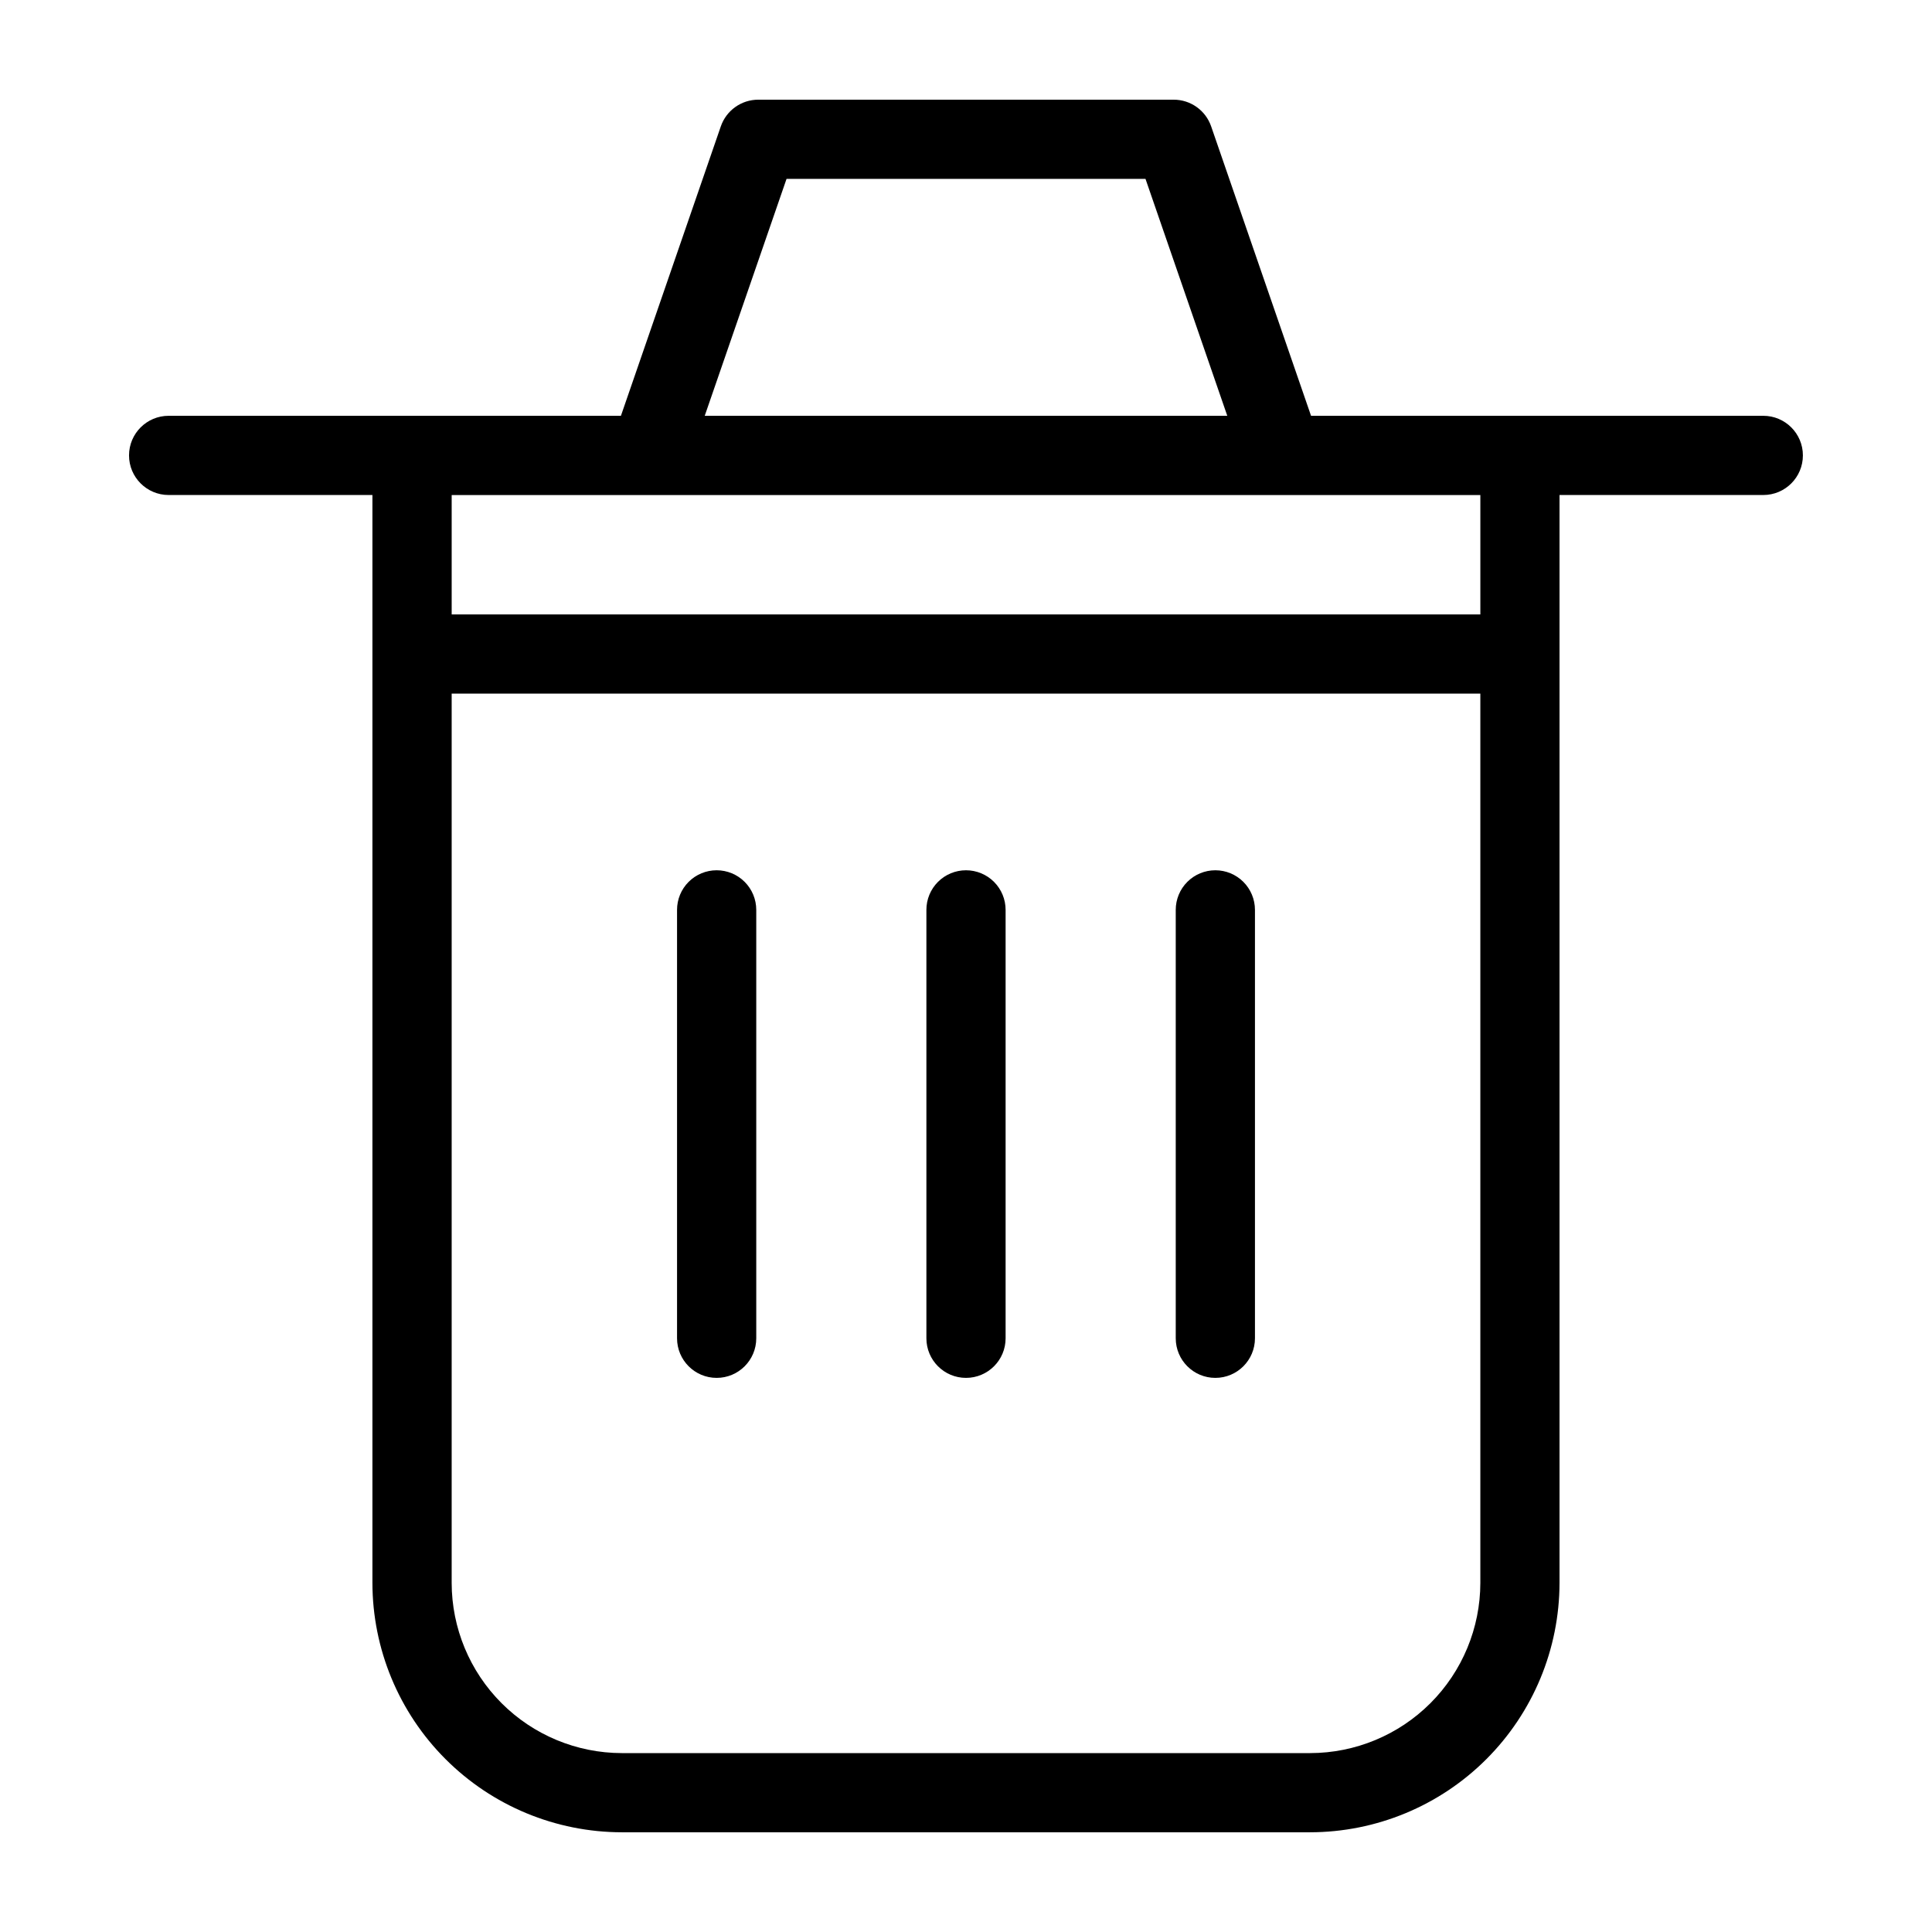
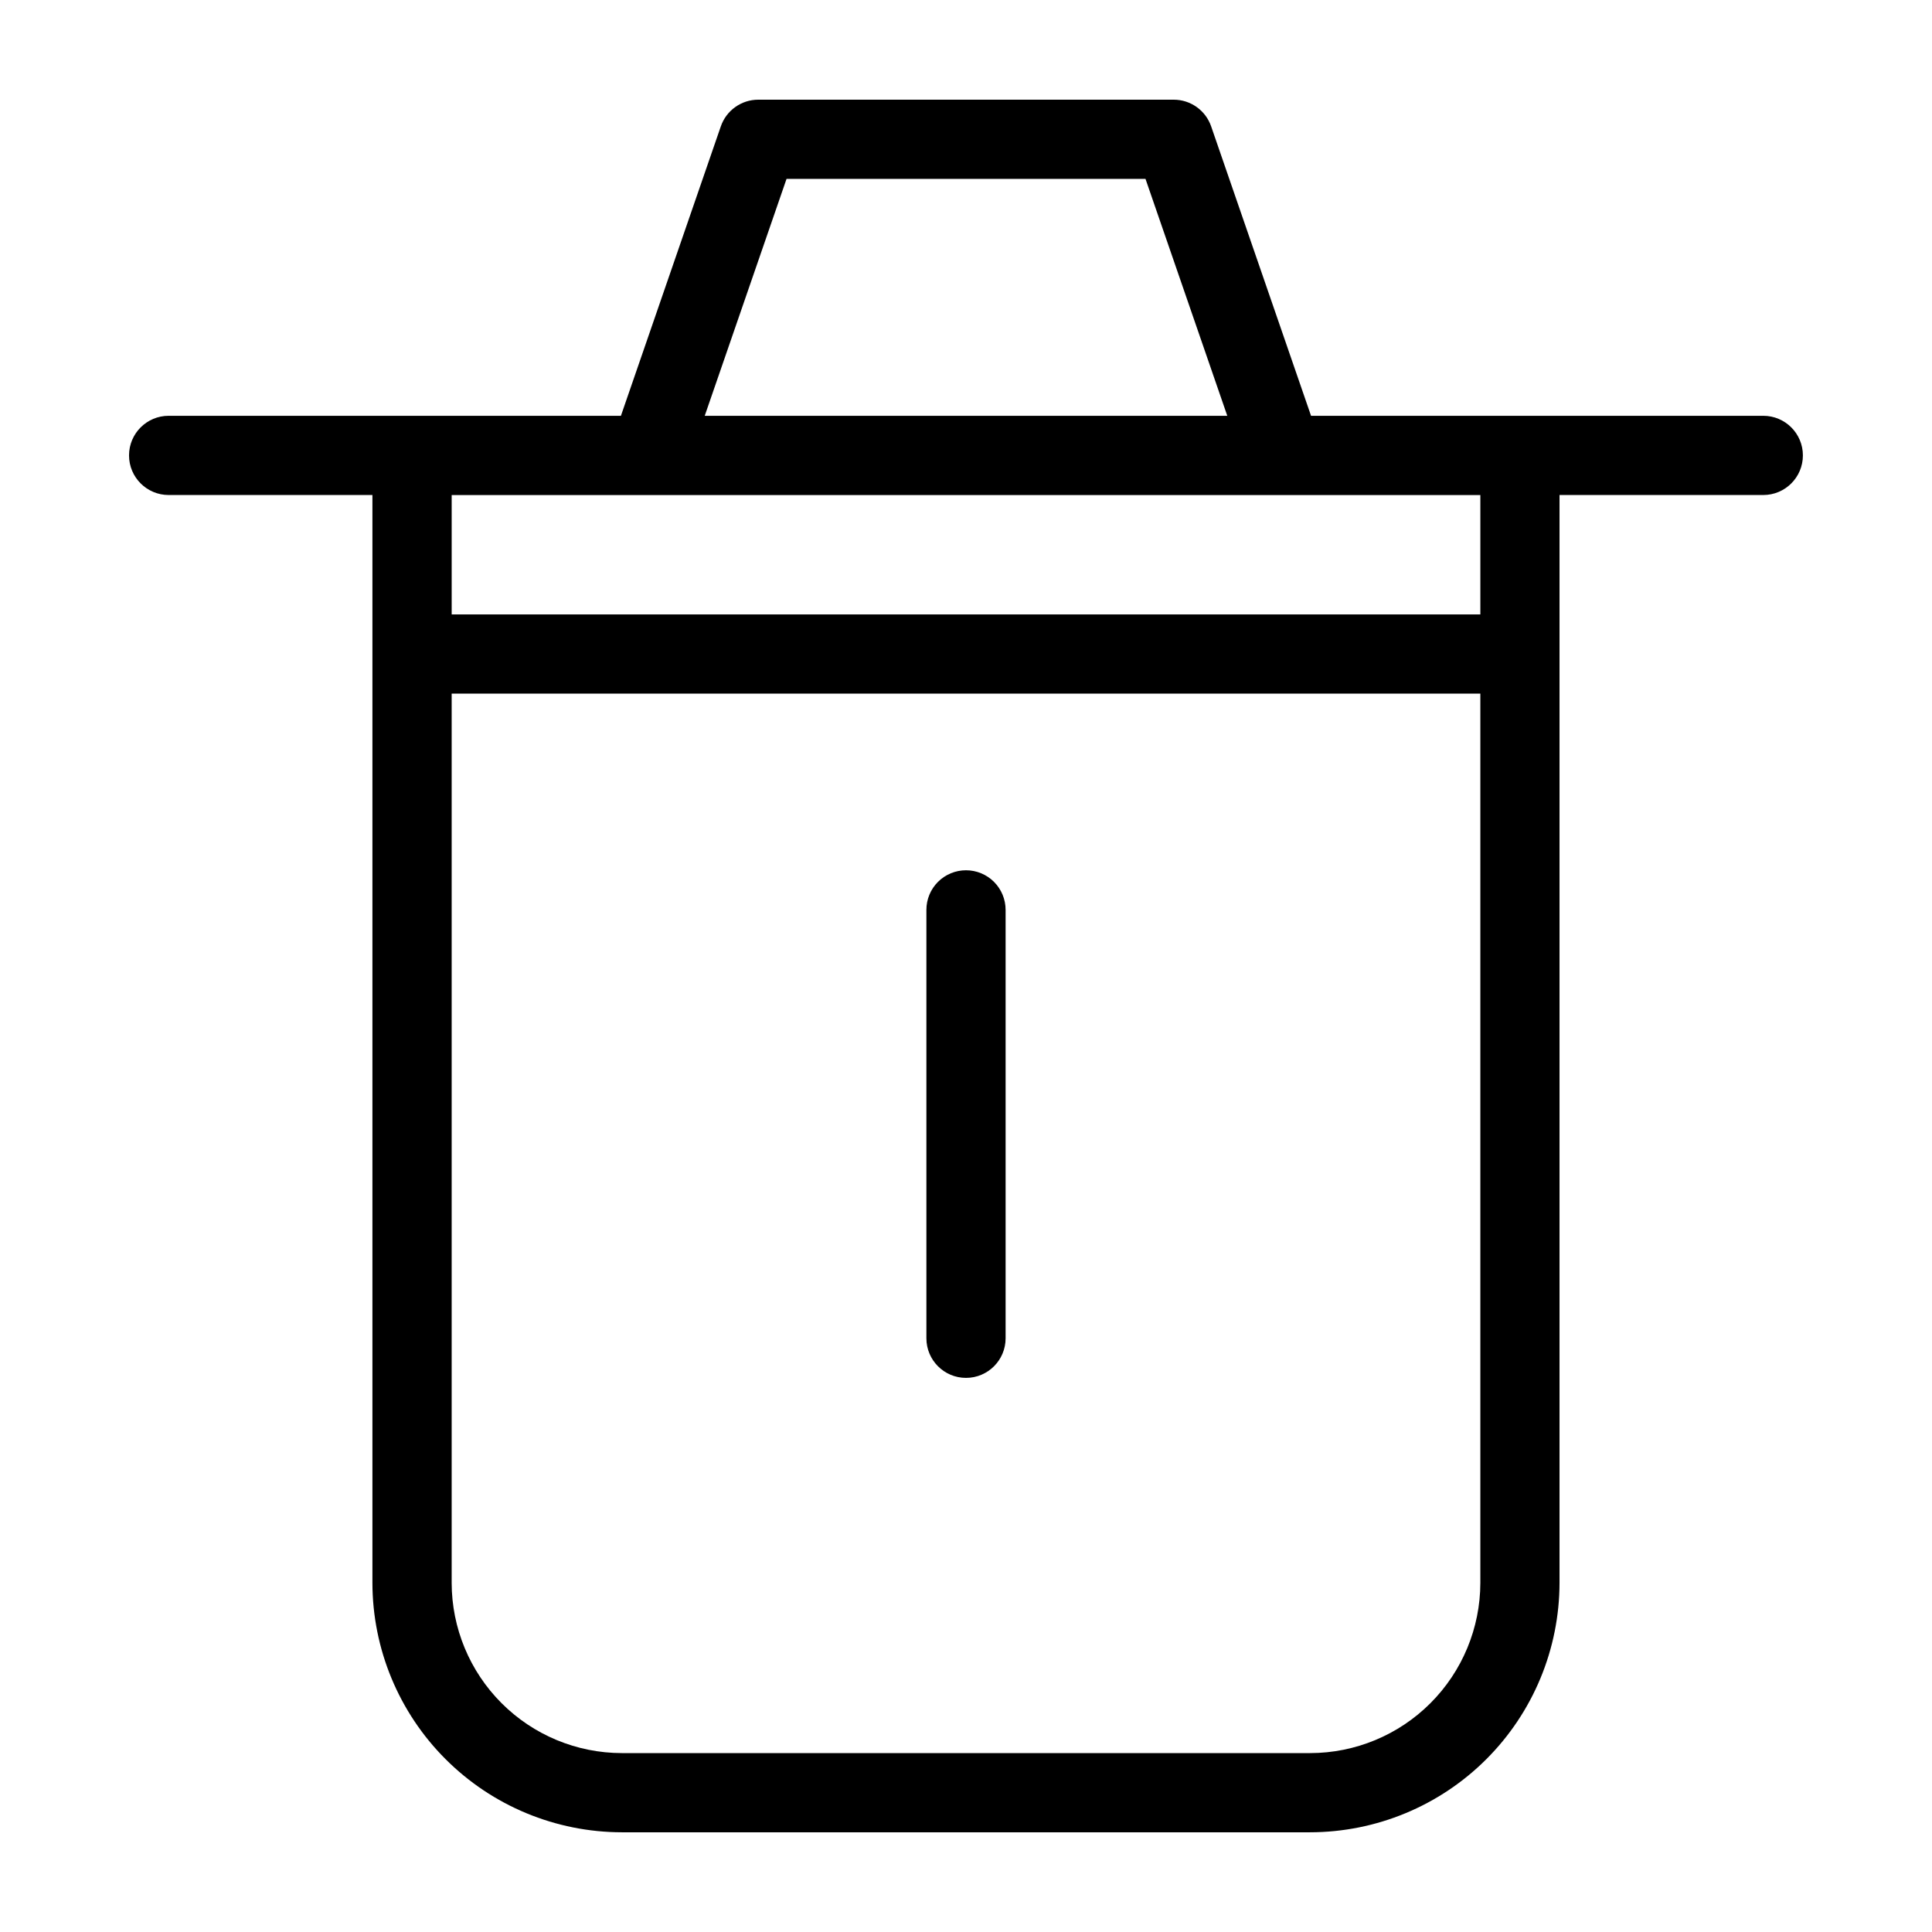
<svg xmlns="http://www.w3.org/2000/svg" fill="#000000" width="800px" height="800px" version="1.1" viewBox="144 144 512 512">
  <g>
    <path d="m611.3 254.19h-119.86l-26.473-76.699c-1.461-4.234-5.445-7.074-9.922-7.074h-110.1c-4.477 0-8.461 2.84-9.922 7.074l-26.473 76.699h-119.86c-5.797 0-10.496 4.699-10.496 10.496s4.699 10.496 10.496 10.496h54.004v288.29c0.02 17.523 6.988 34.328 19.383 46.719 12.391 12.395 29.191 19.363 46.719 19.383h182.39-0.004c17.527-0.02 34.328-6.988 46.723-19.383 12.391-12.391 19.363-29.195 19.383-46.719v-288.29h54.004-0.004c5.797 0 10.496-4.699 10.496-10.496s-4.699-10.496-10.496-10.496zm-258.86-62.781h95.129l21.672 62.781h-138.48zm138.76 417.18h-182.39c-11.961-0.012-23.426-4.769-31.883-13.227s-13.215-19.922-13.23-31.883v-235.66h272.61v235.66c-0.016 11.961-4.773 23.426-13.23 31.883-8.453 8.457-19.922 13.215-31.883 13.227zm45.109-301.76-272.61 0.004v-31.645h272.61z" />
-     <path d="m333.92 374.63c-2.785 0-5.457 1.105-7.426 3.074s-3.074 4.637-3.07 7.422v113.53c0 5.797 4.699 10.496 10.496 10.496s10.496-4.699 10.496-10.496v-113.53c0-2.785-1.105-5.453-3.074-7.422s-4.641-3.074-7.422-3.074z" />
    <path d="m400 374.63c-2.785 0-5.457 1.105-7.426 3.074s-3.074 4.637-3.07 7.422v113.53c0 5.797 4.699 10.496 10.496 10.496s10.496-4.699 10.496-10.496v-113.53c0-2.785-1.105-5.453-3.074-7.422s-4.641-3.074-7.422-3.074z" />
-     <path d="m466.08 374.63c-2.785 0-5.457 1.105-7.426 3.074s-3.074 4.637-3.07 7.422v113.53c0 5.797 4.699 10.496 10.496 10.496s10.496-4.699 10.496-10.496v-113.53c0-2.785-1.105-5.453-3.074-7.422s-4.641-3.074-7.422-3.074z" />
  </g>
</svg>